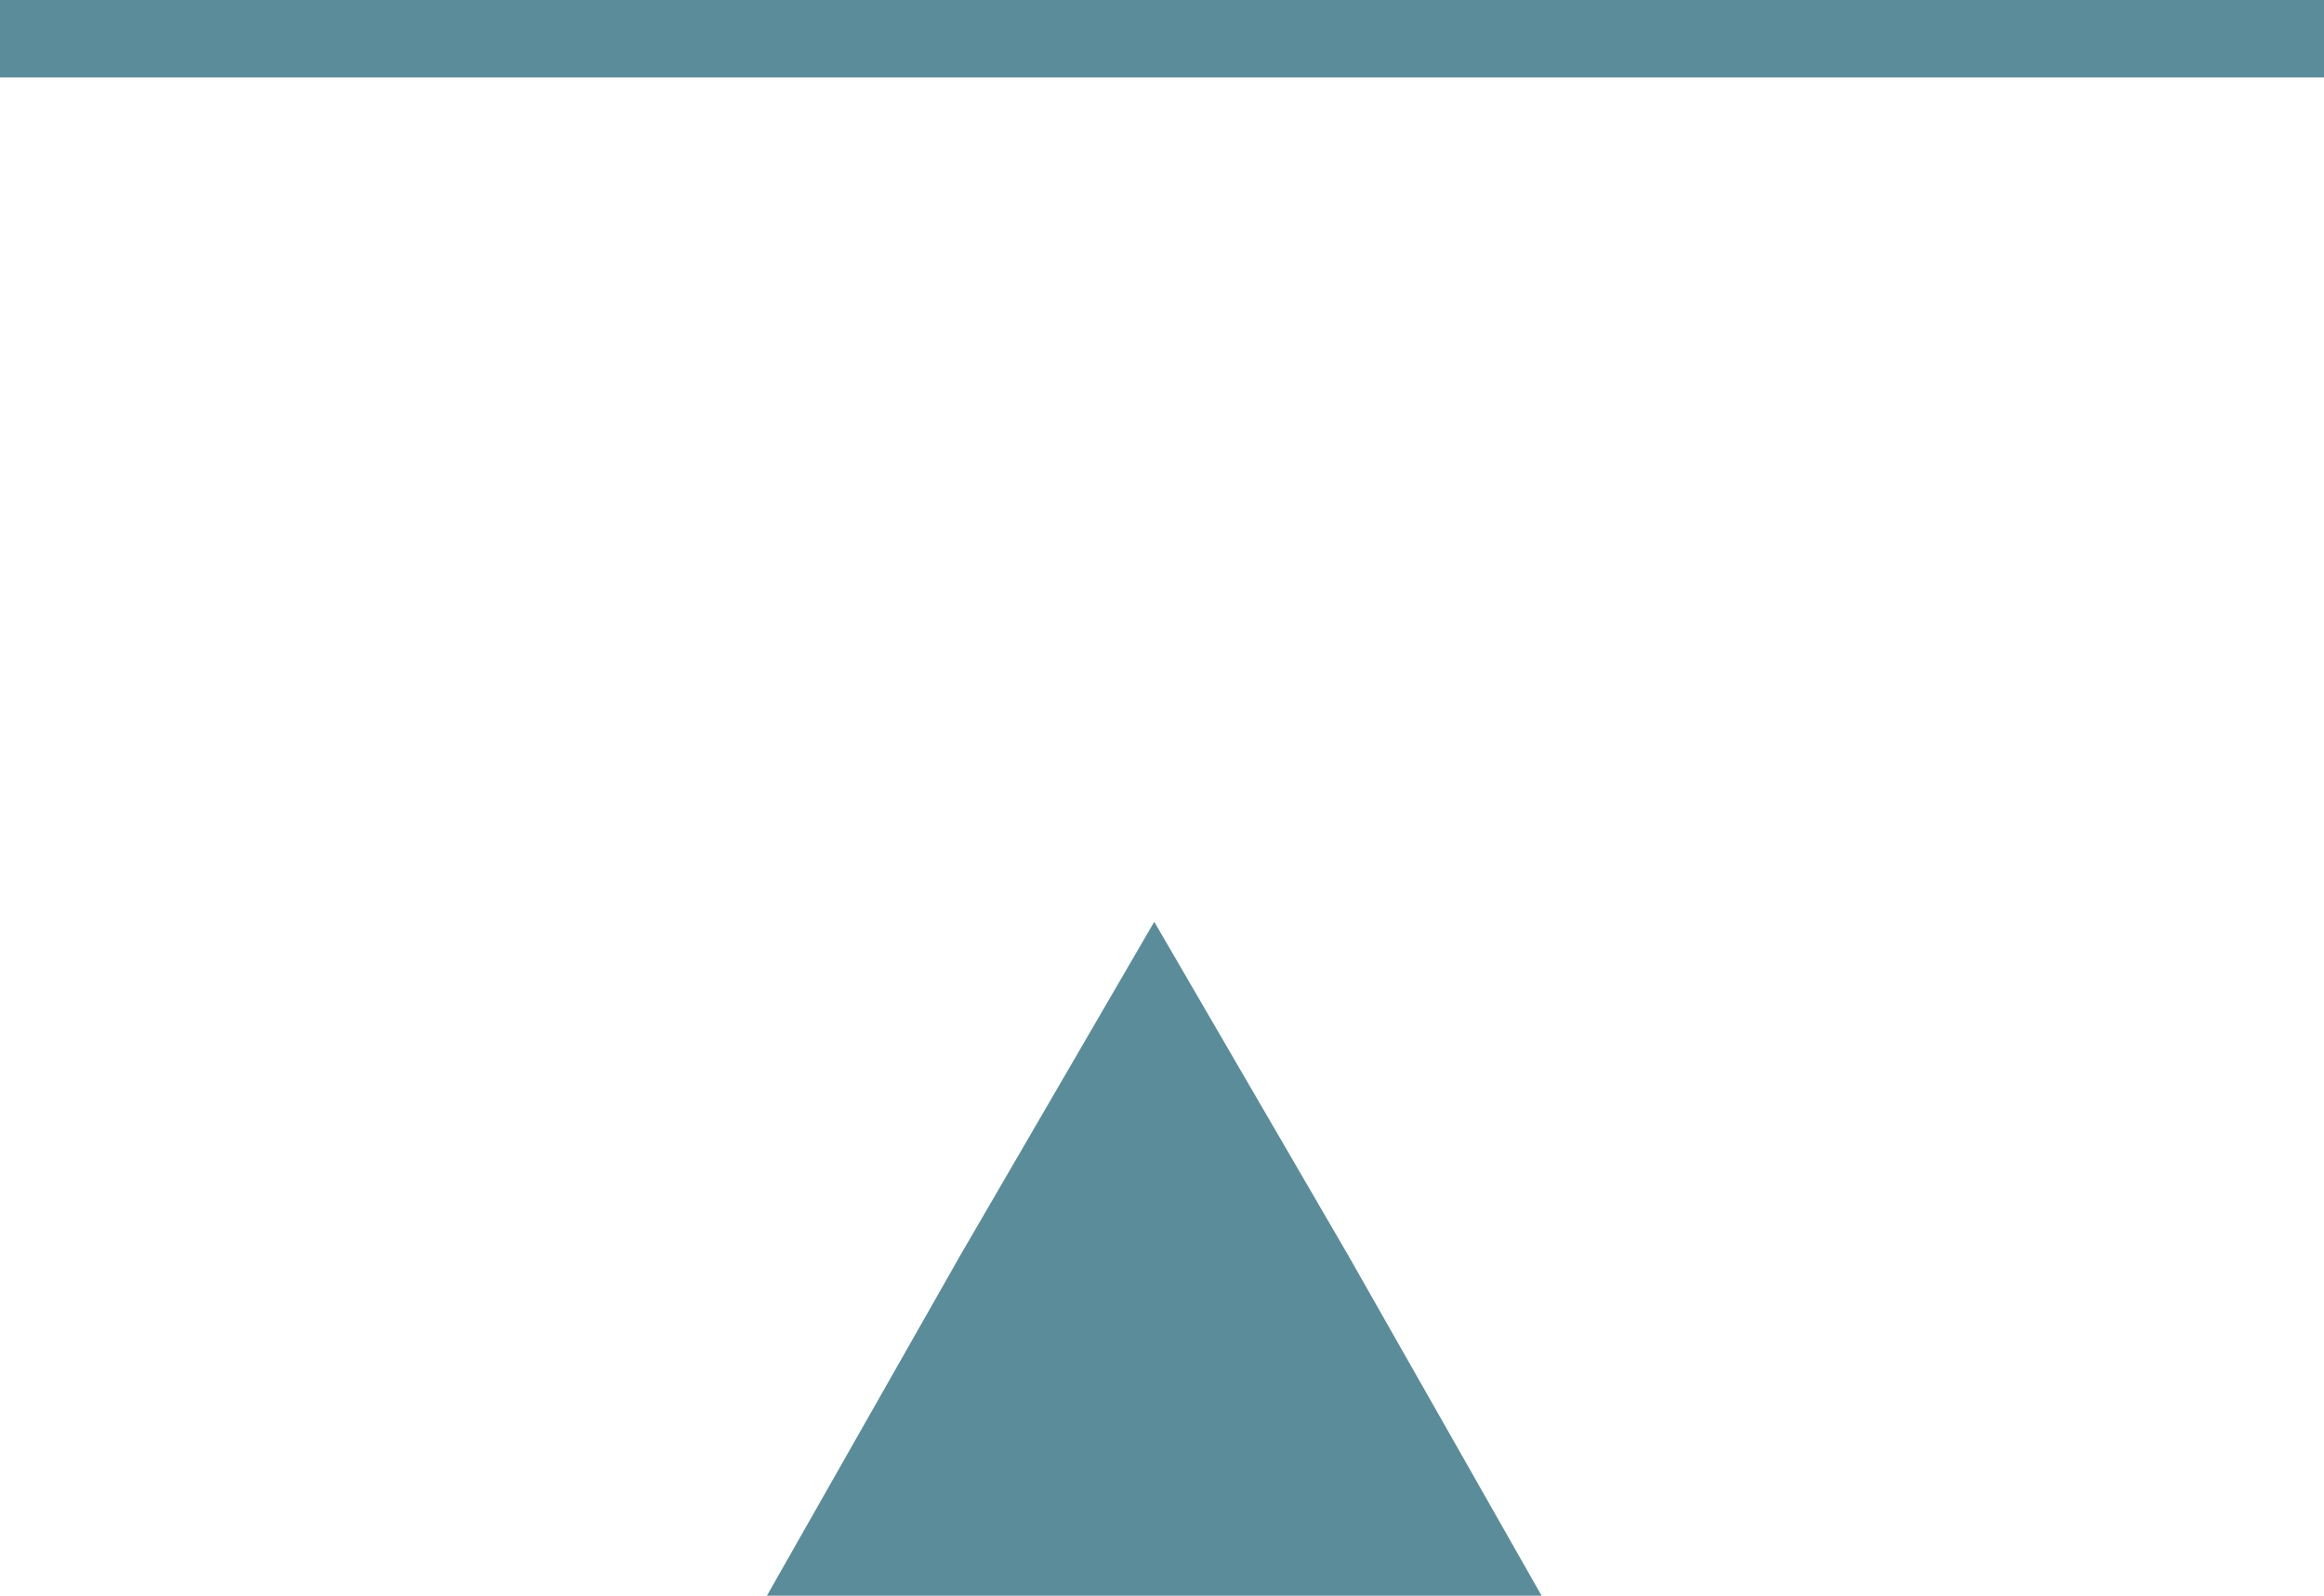
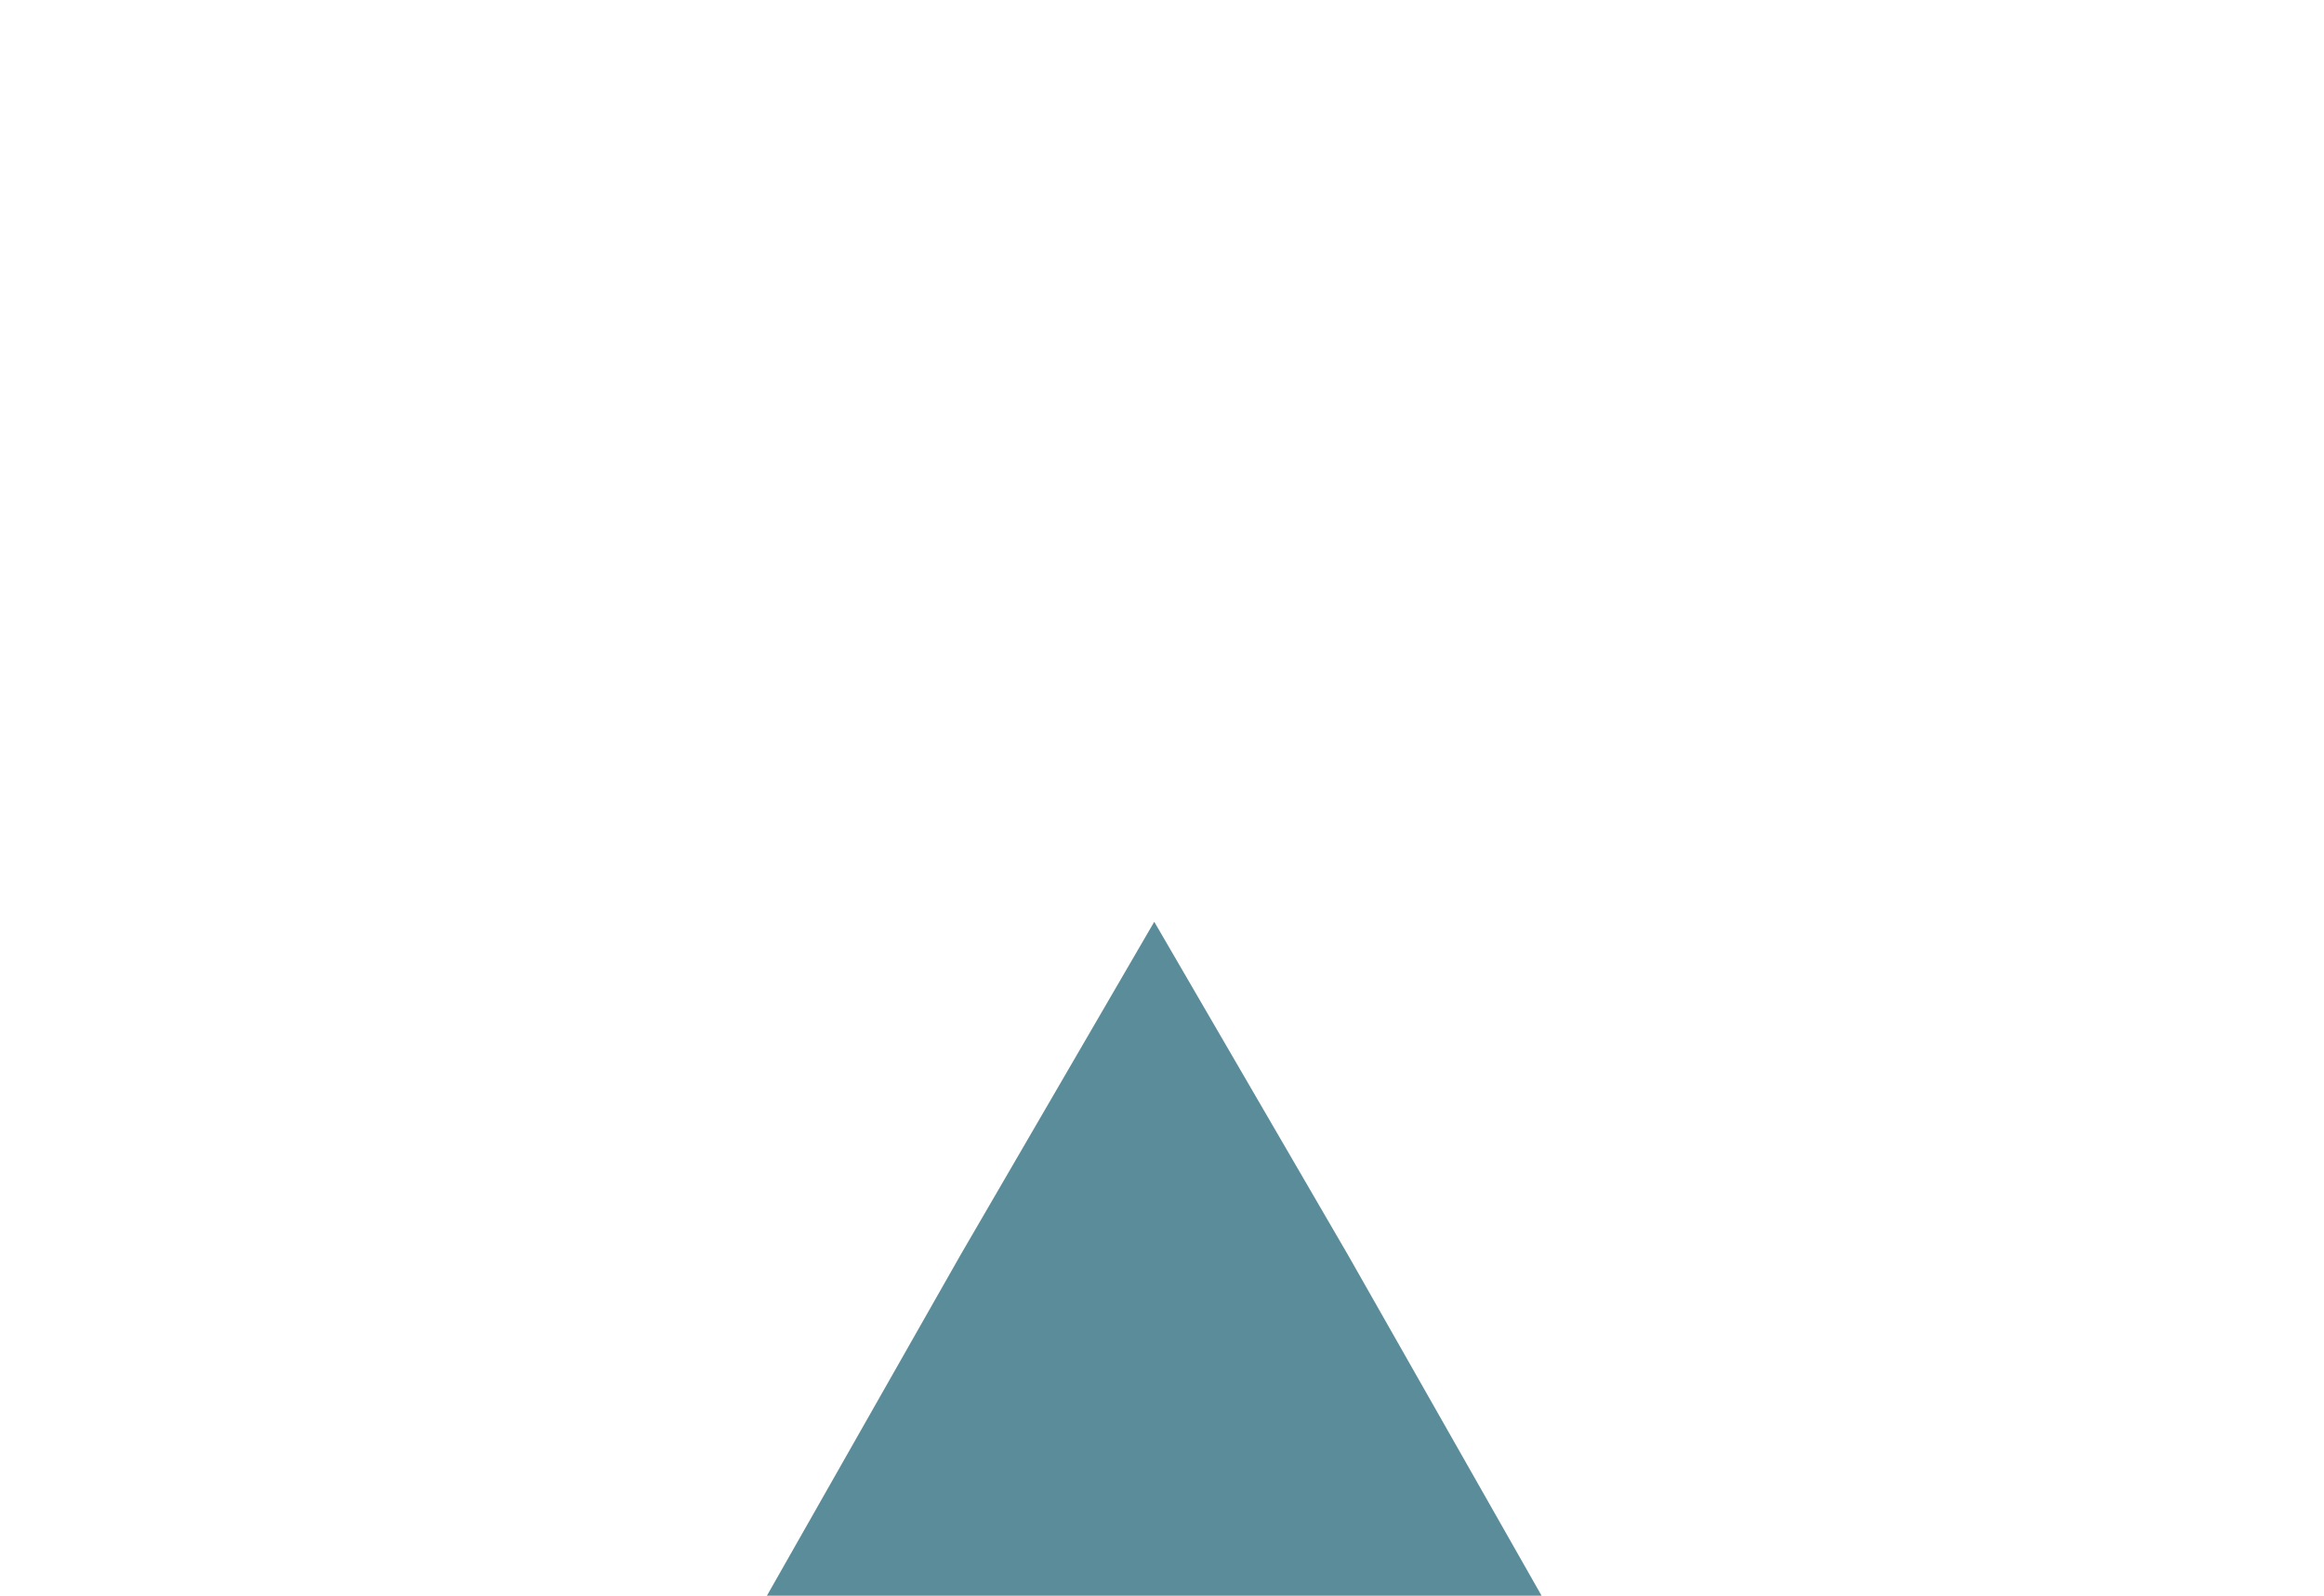
<svg xmlns="http://www.w3.org/2000/svg" version="1.1" id="レイヤー_1" x="0px" y="0px" width="30px" height="20.6px" viewBox="0 0 30 20.6" enable-background="new 0 0 30 20.6" xml:space="preserve">
  <polygon fill="#5B8C99" points="14.9,11.9 17.4,16.2 19.9,20.6 14.9,20.6 9.9,20.6 12.4,16.2 " />
-   <line fill="none" stroke="#5B8C99" stroke-miterlimit="10" x1="0" y1="0.5" x2="30" y2="0.5" />
</svg>